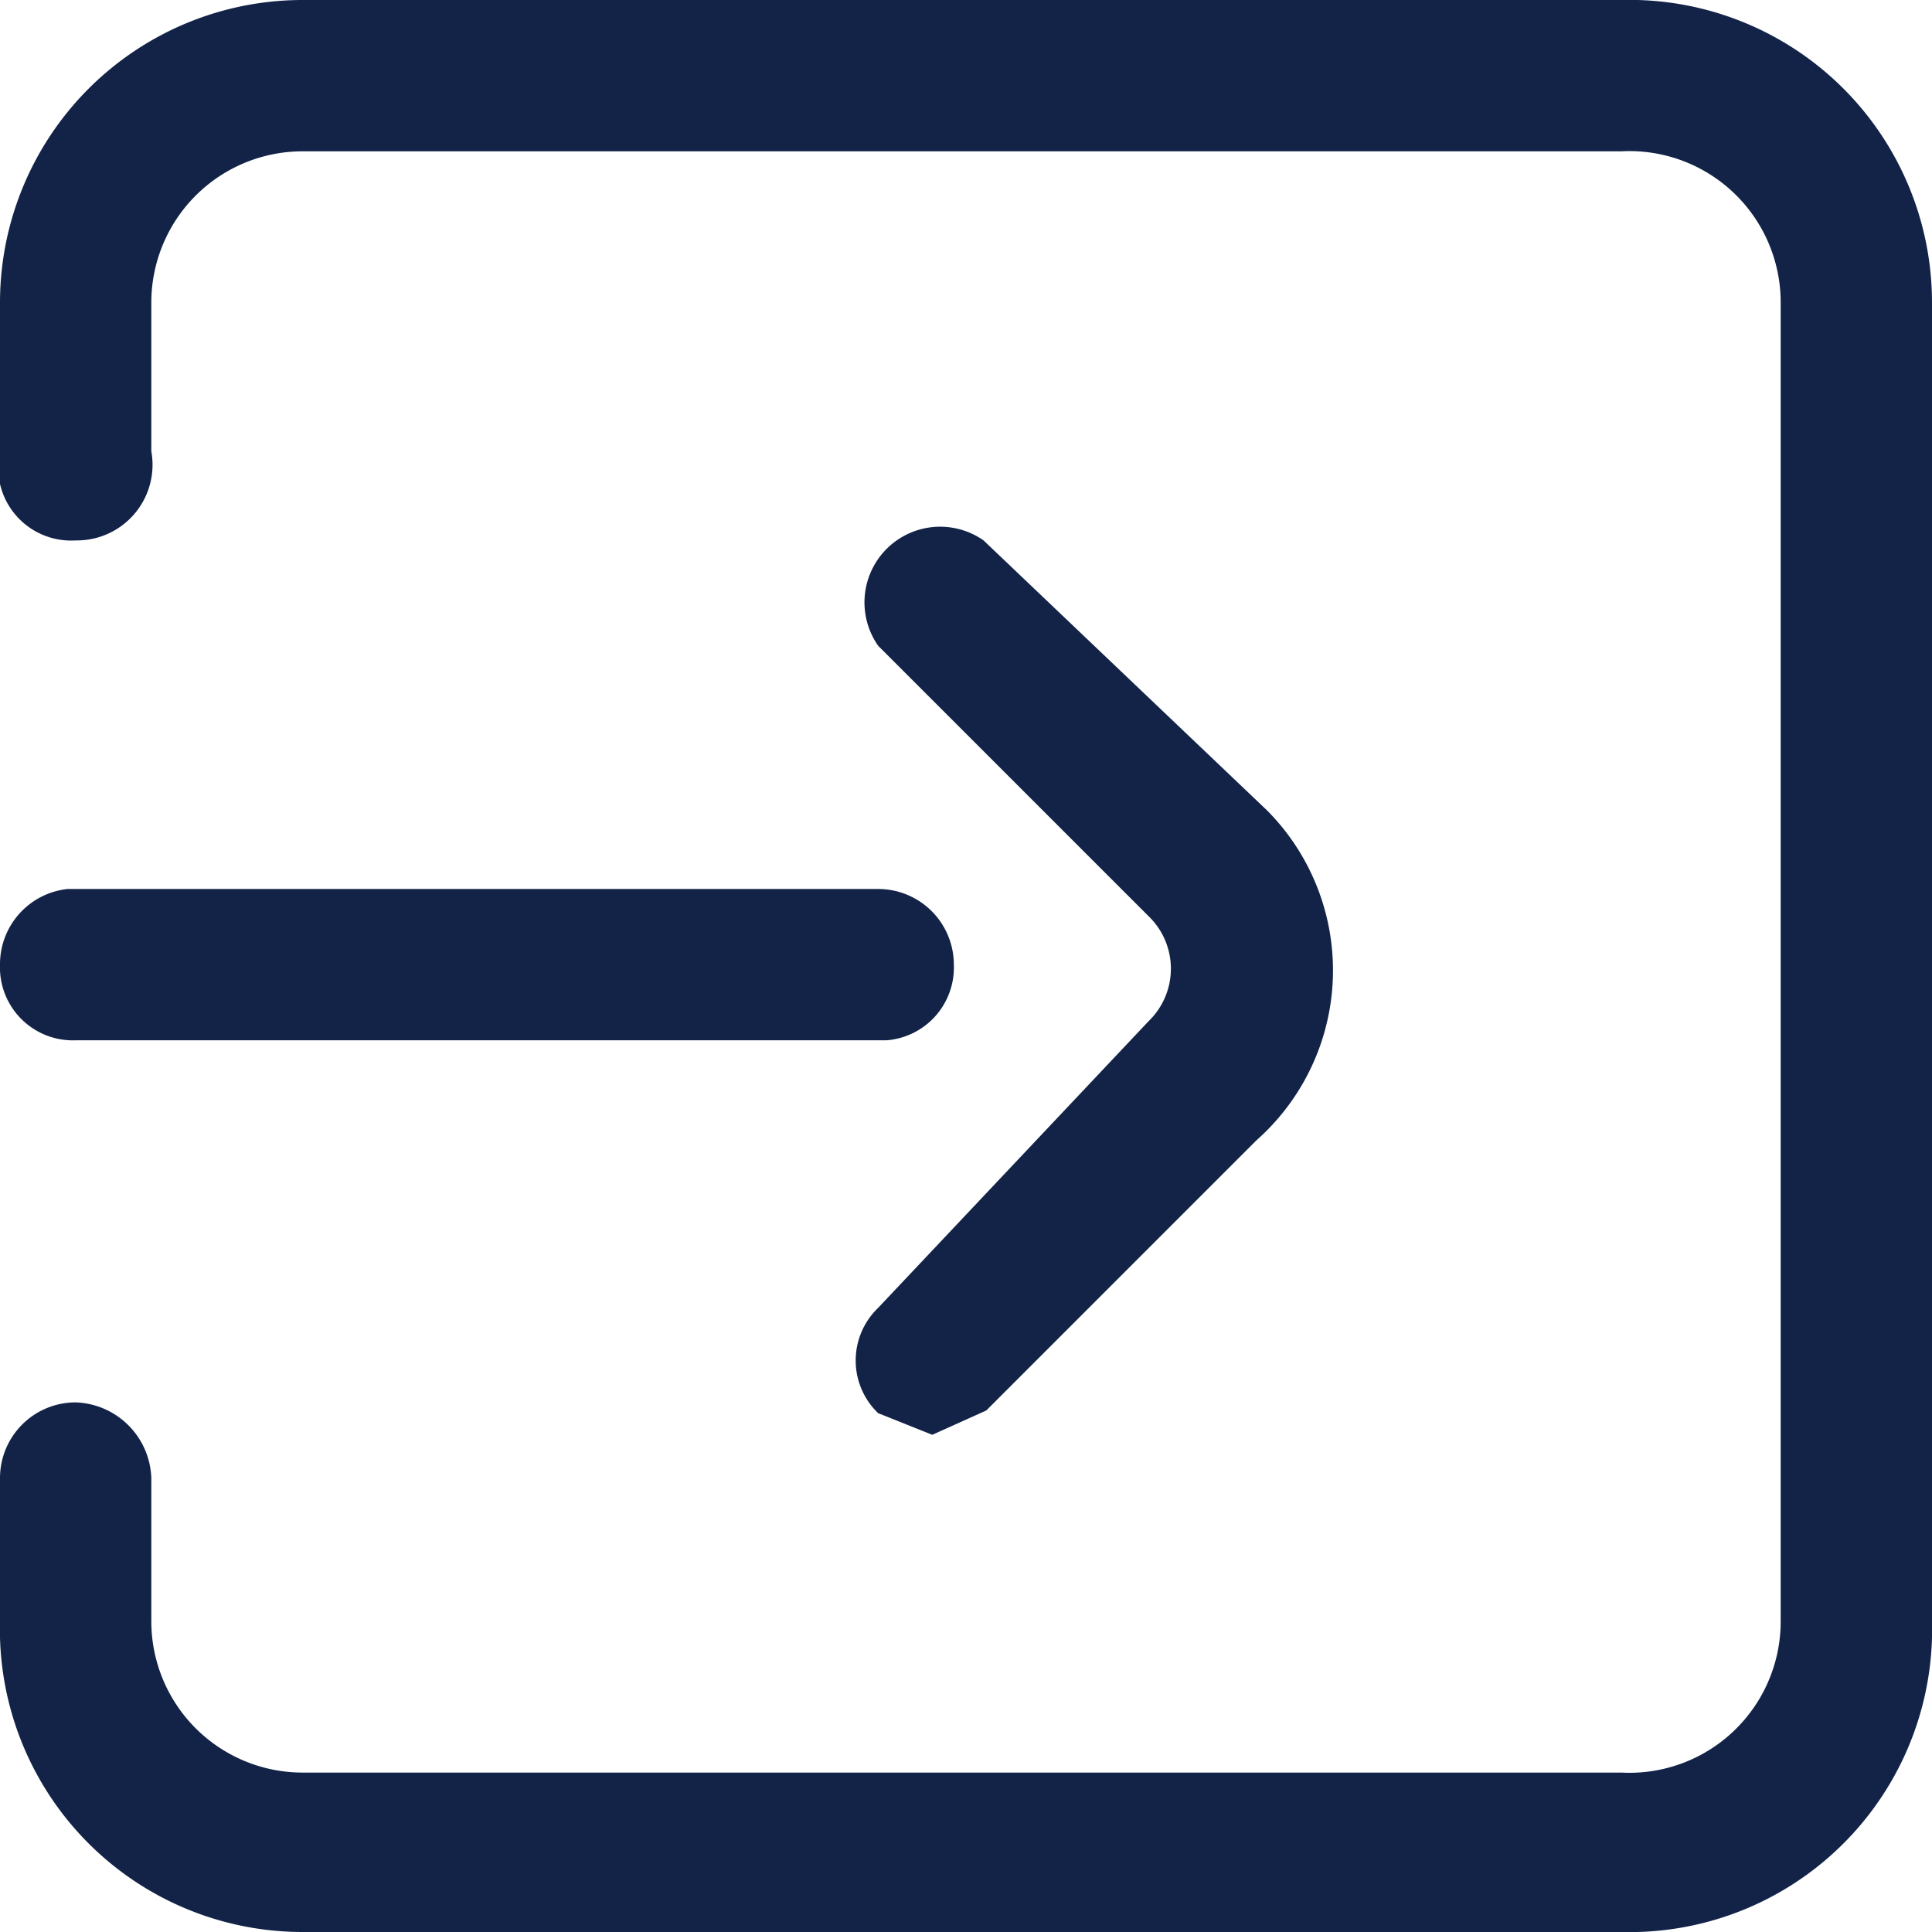
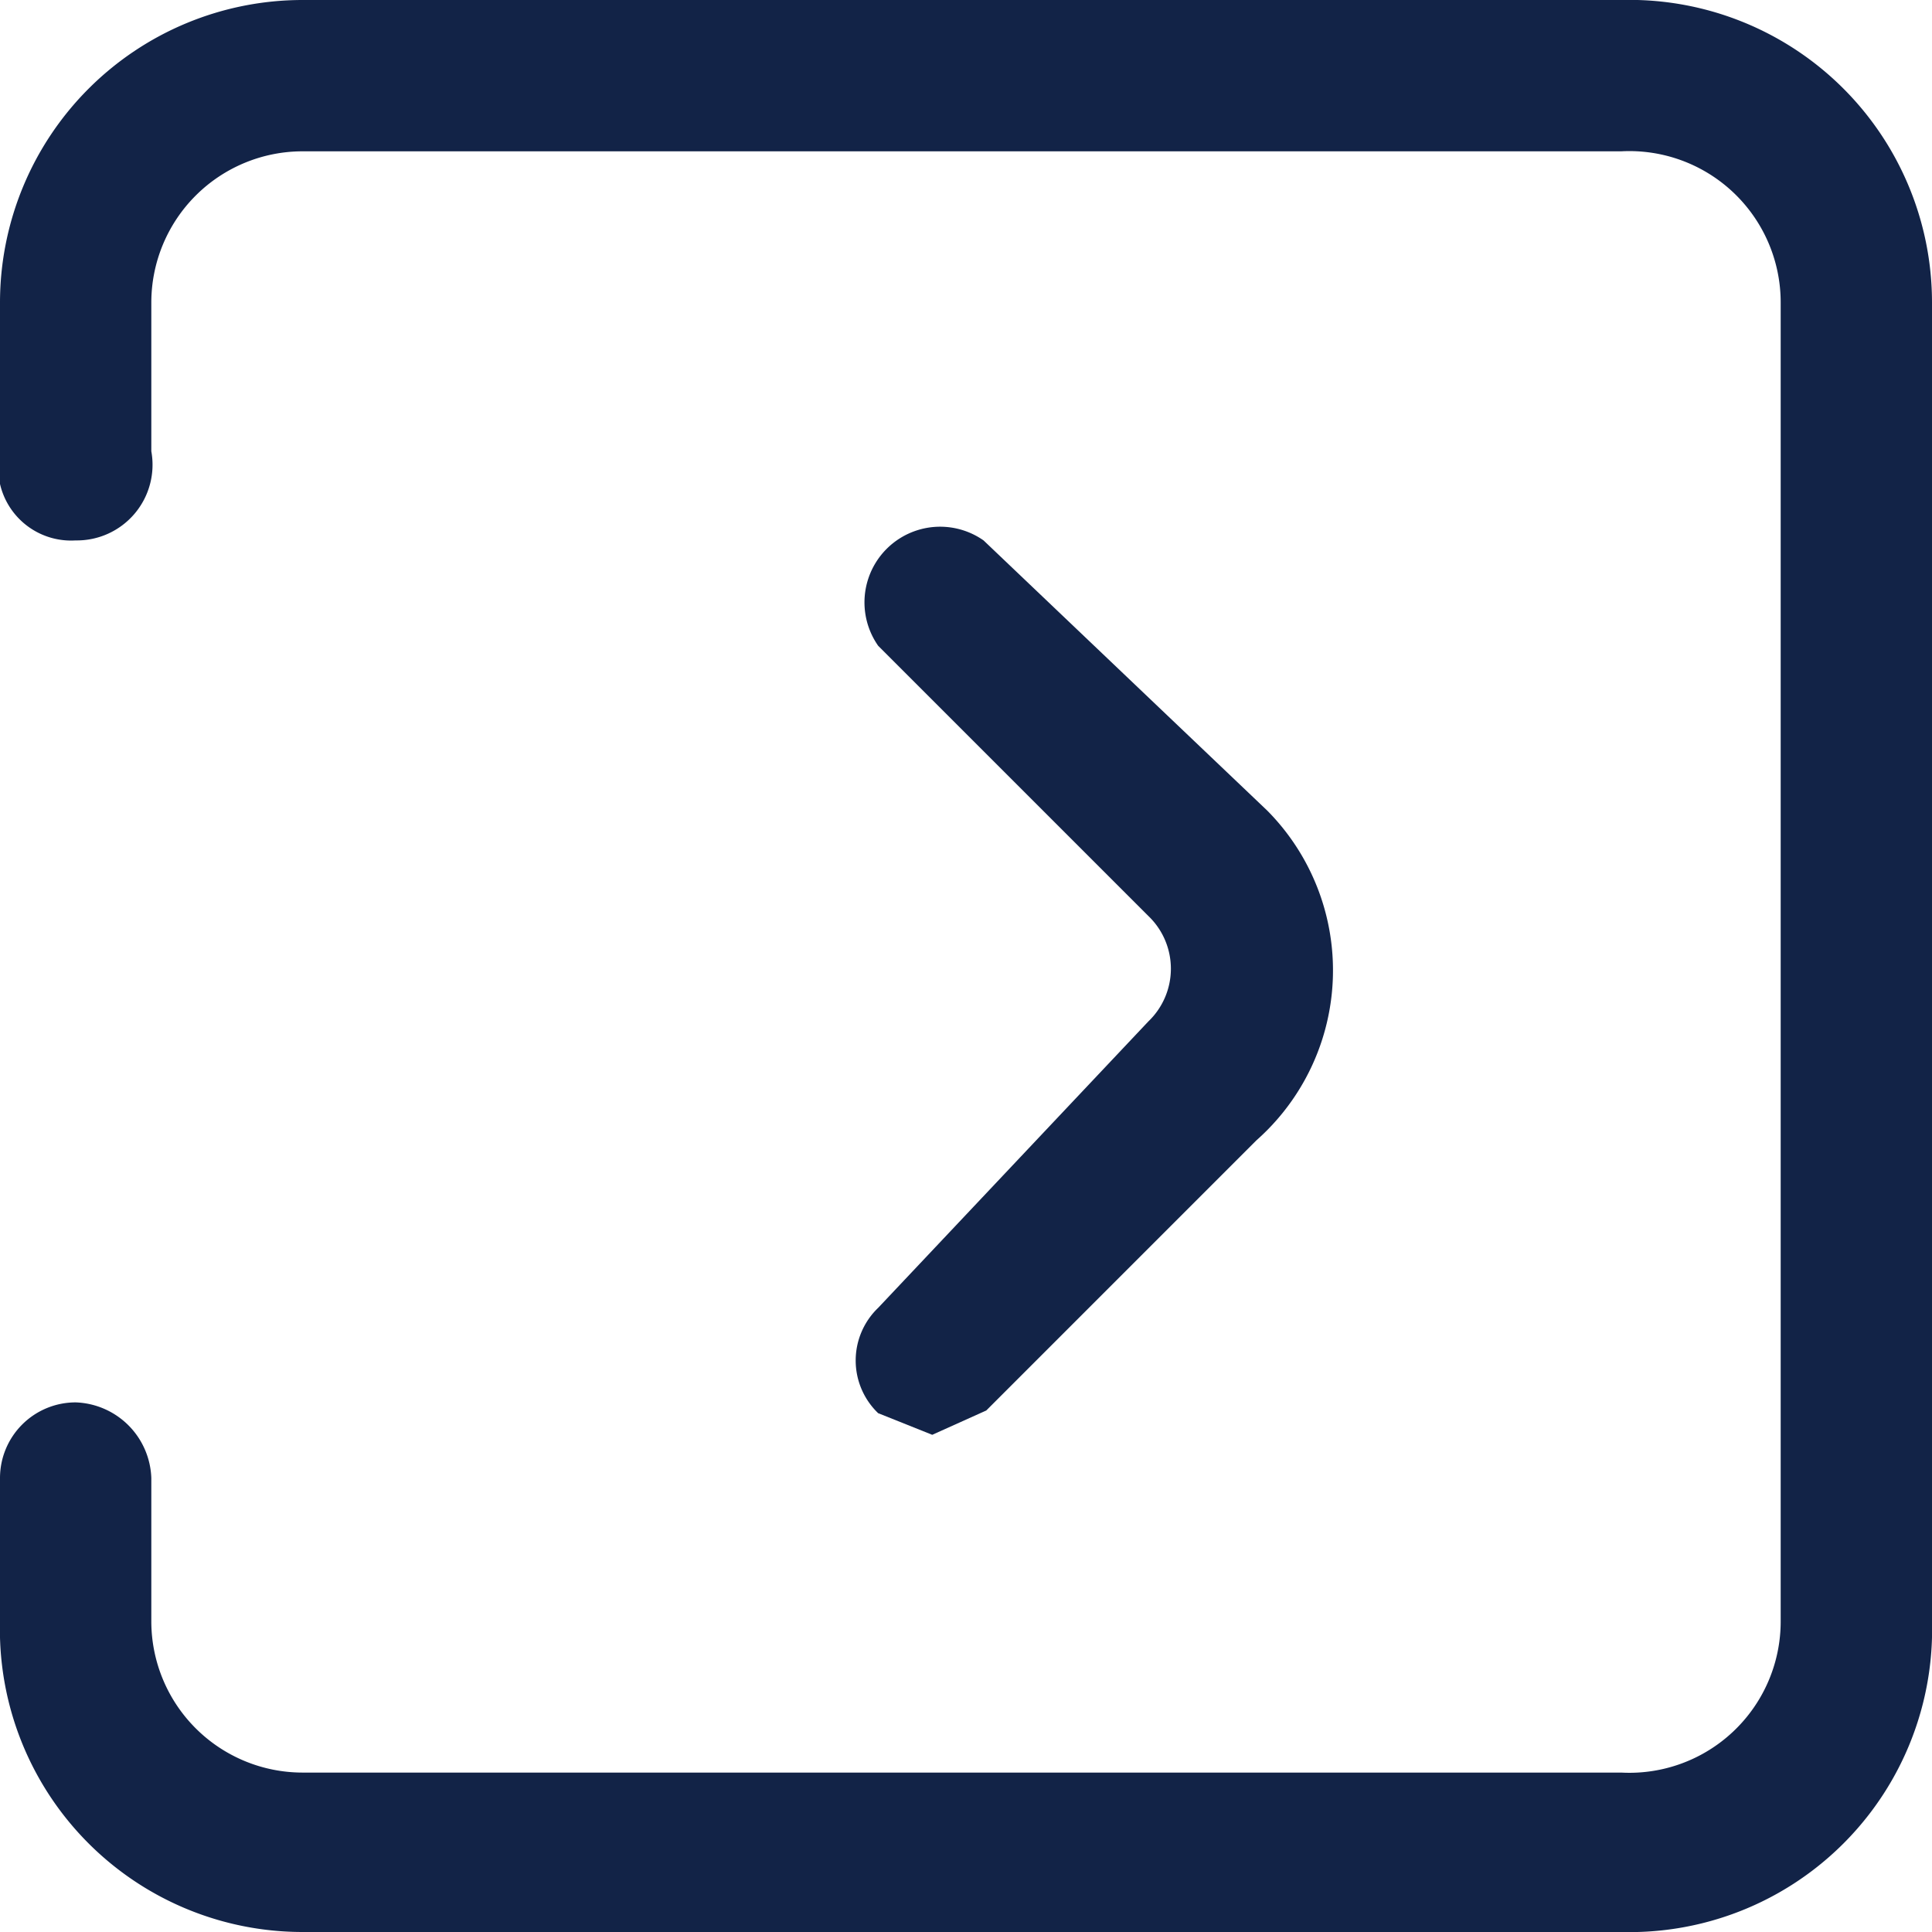
<svg xmlns="http://www.w3.org/2000/svg" viewBox="0 0 7.15 7.15">
  <defs>
    <style>.cls-1{fill:#122347;}</style>
  </defs>
  <title>Login Blue</title>
  <g id="Layer_2" data-name="Layer 2">
    <g id="Layer_1-2" data-name="Layer 1">
      <path class="cls-1" d="M6,7.15H1.12A1.12,1.12,0,0,1,0,6V5.47a.28.28,0,0,1,.28-.28.29.29,0,0,1,.28.28V6a.56.56,0,0,0,.56.56H6A.56.56,0,0,0,6.59,6V1.12A.56.56,0,0,0,6,.56H1.12a.56.56,0,0,0-.56.56v.55A.28.28,0,0,1,.28,2,.27.27,0,0,1,0,1.67V1.12A1.12,1.12,0,0,1,1.12,0H6A1.12,1.12,0,0,1,7.15,1.12V6A1.12,1.12,0,0,1,6,7.15Z" />
      <path class="cls-1" d="M3.65,5.22l1-1A.84.84,0,0,0,4.69,3l-1.05-1a.28.28,0,0,0-.39.39l1,1a.27.27,0,0,1,0,.39h0l-1,1.06a.27.27,0,0,0,0,.39l.2.08Z" />
-       <path class="cls-1" d="M3.53,3.57a.28.28,0,0,0-.28-.28h-3A.28.28,0,0,0,0,3.57a.27.27,0,0,0,.28.28h3A.27.27,0,0,0,3.53,3.57Z" />
    </g>
  </g>
</svg>